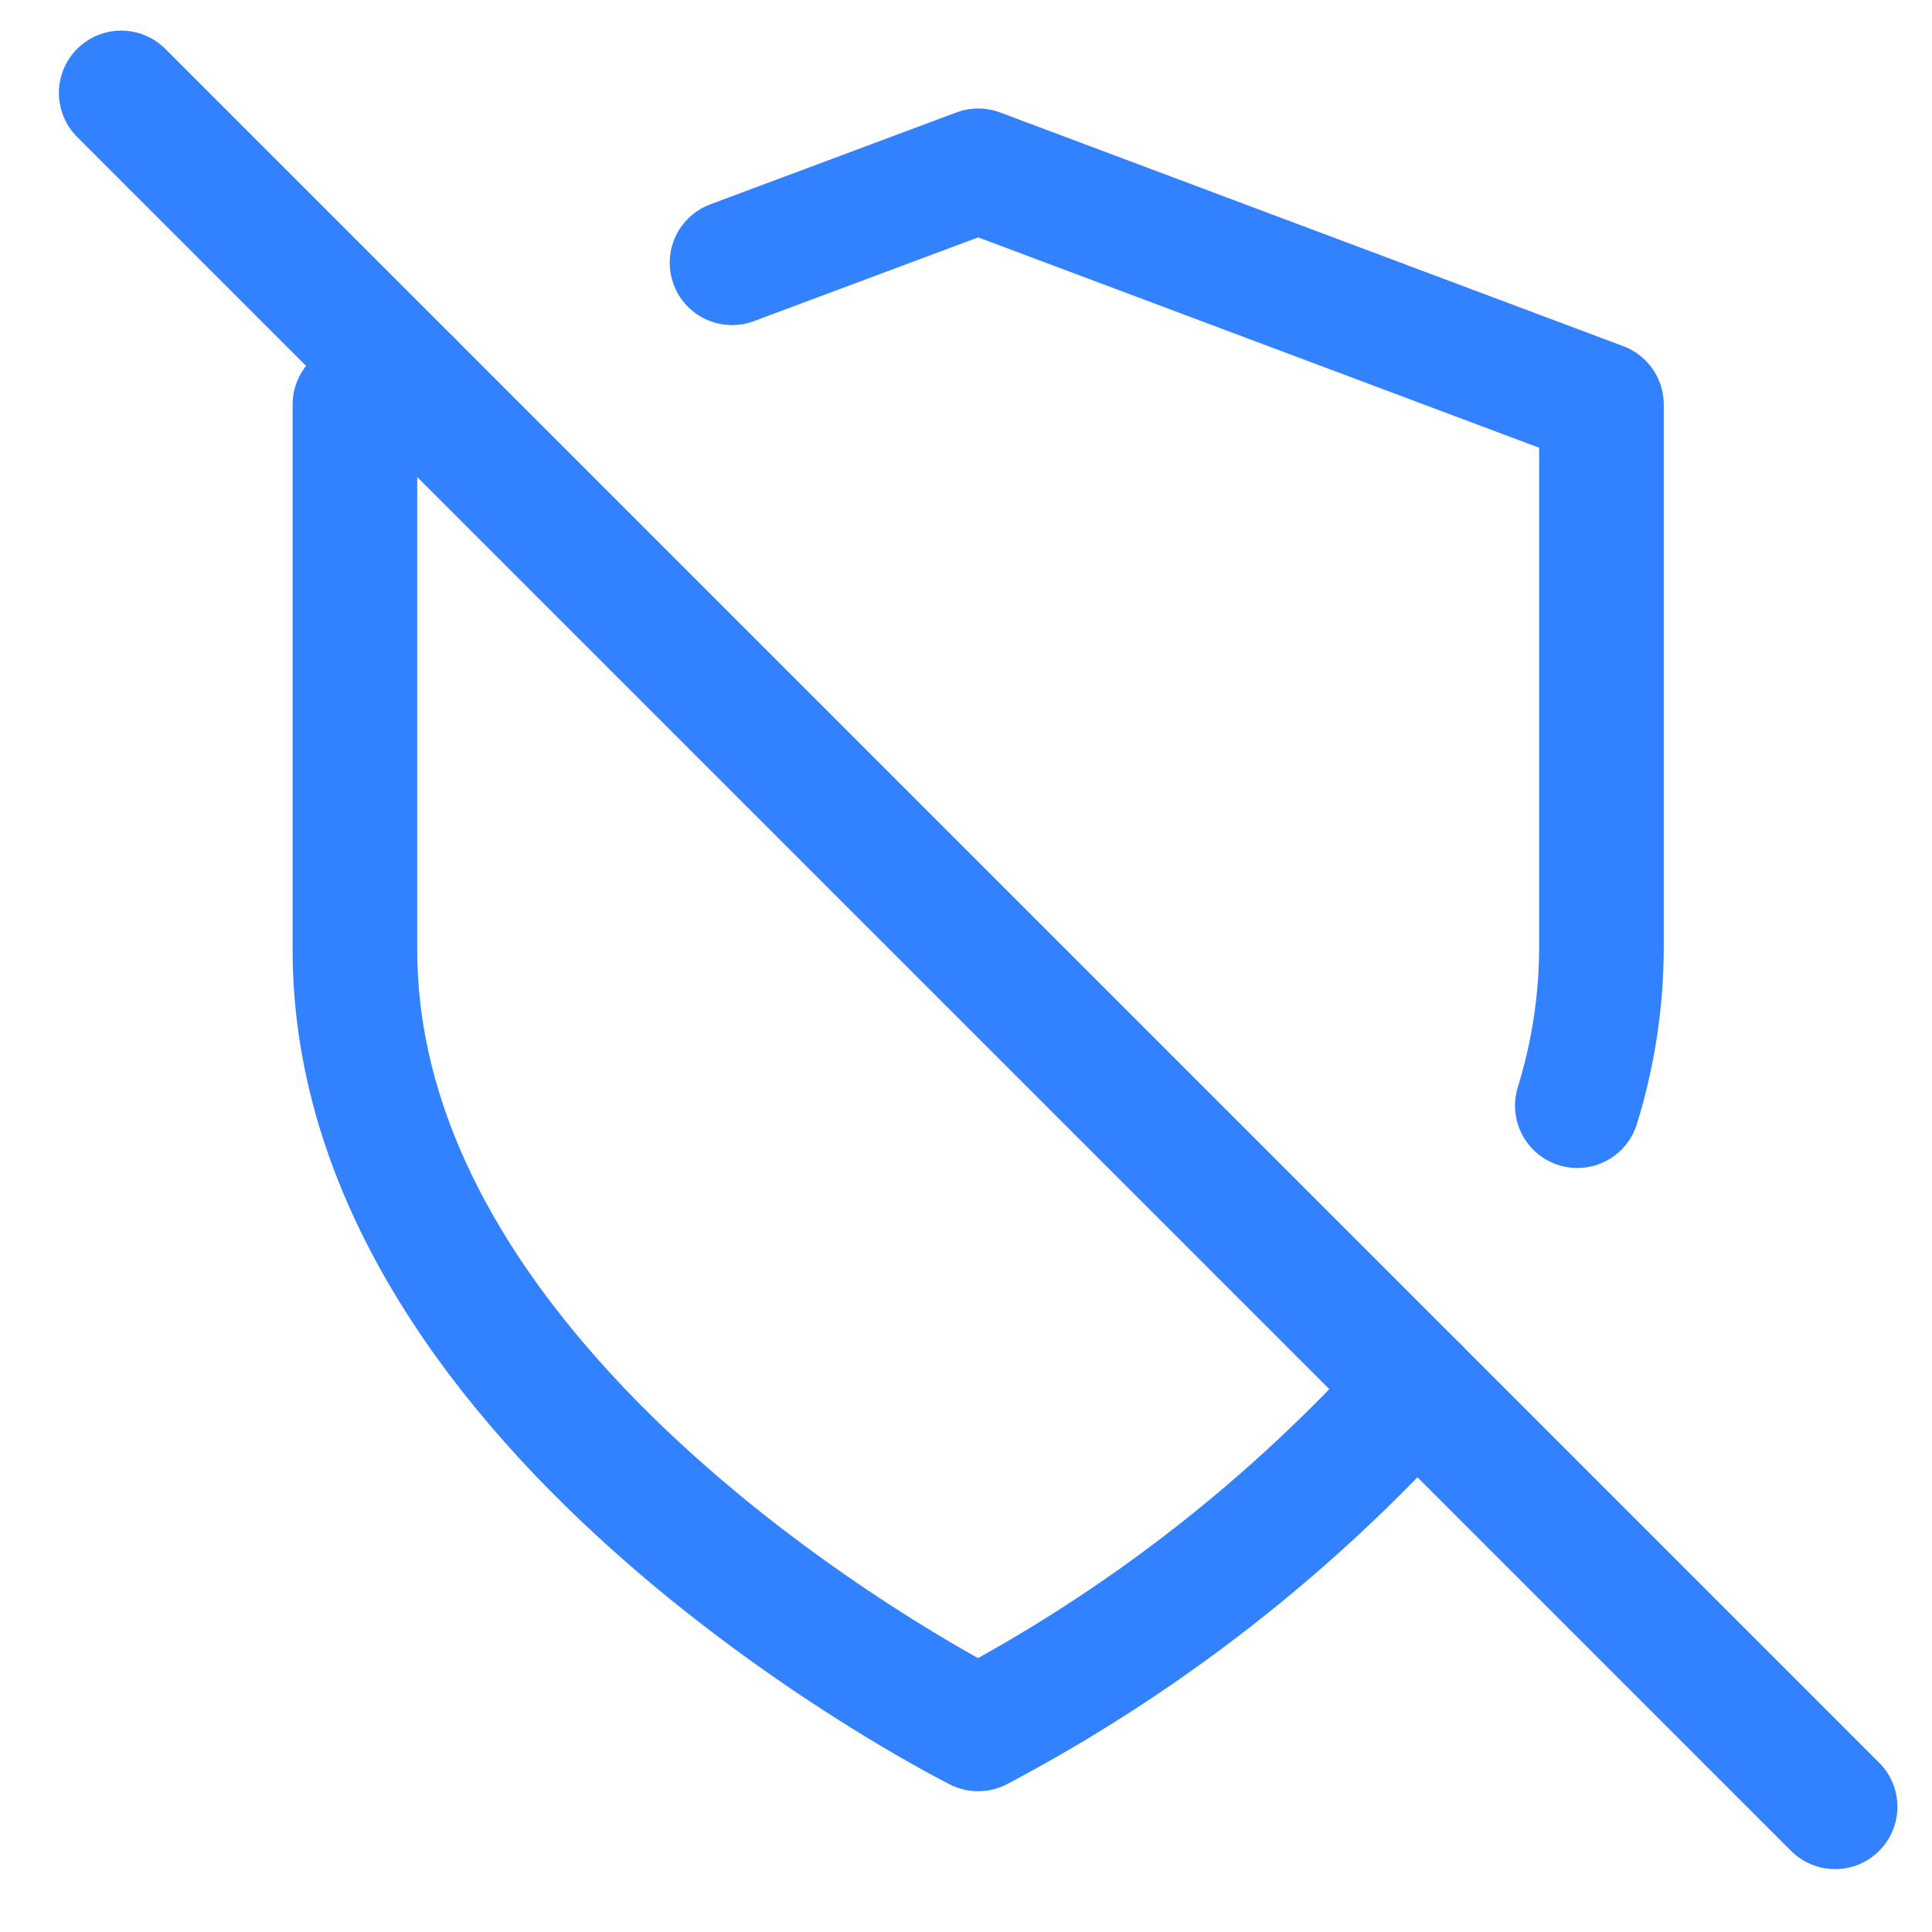
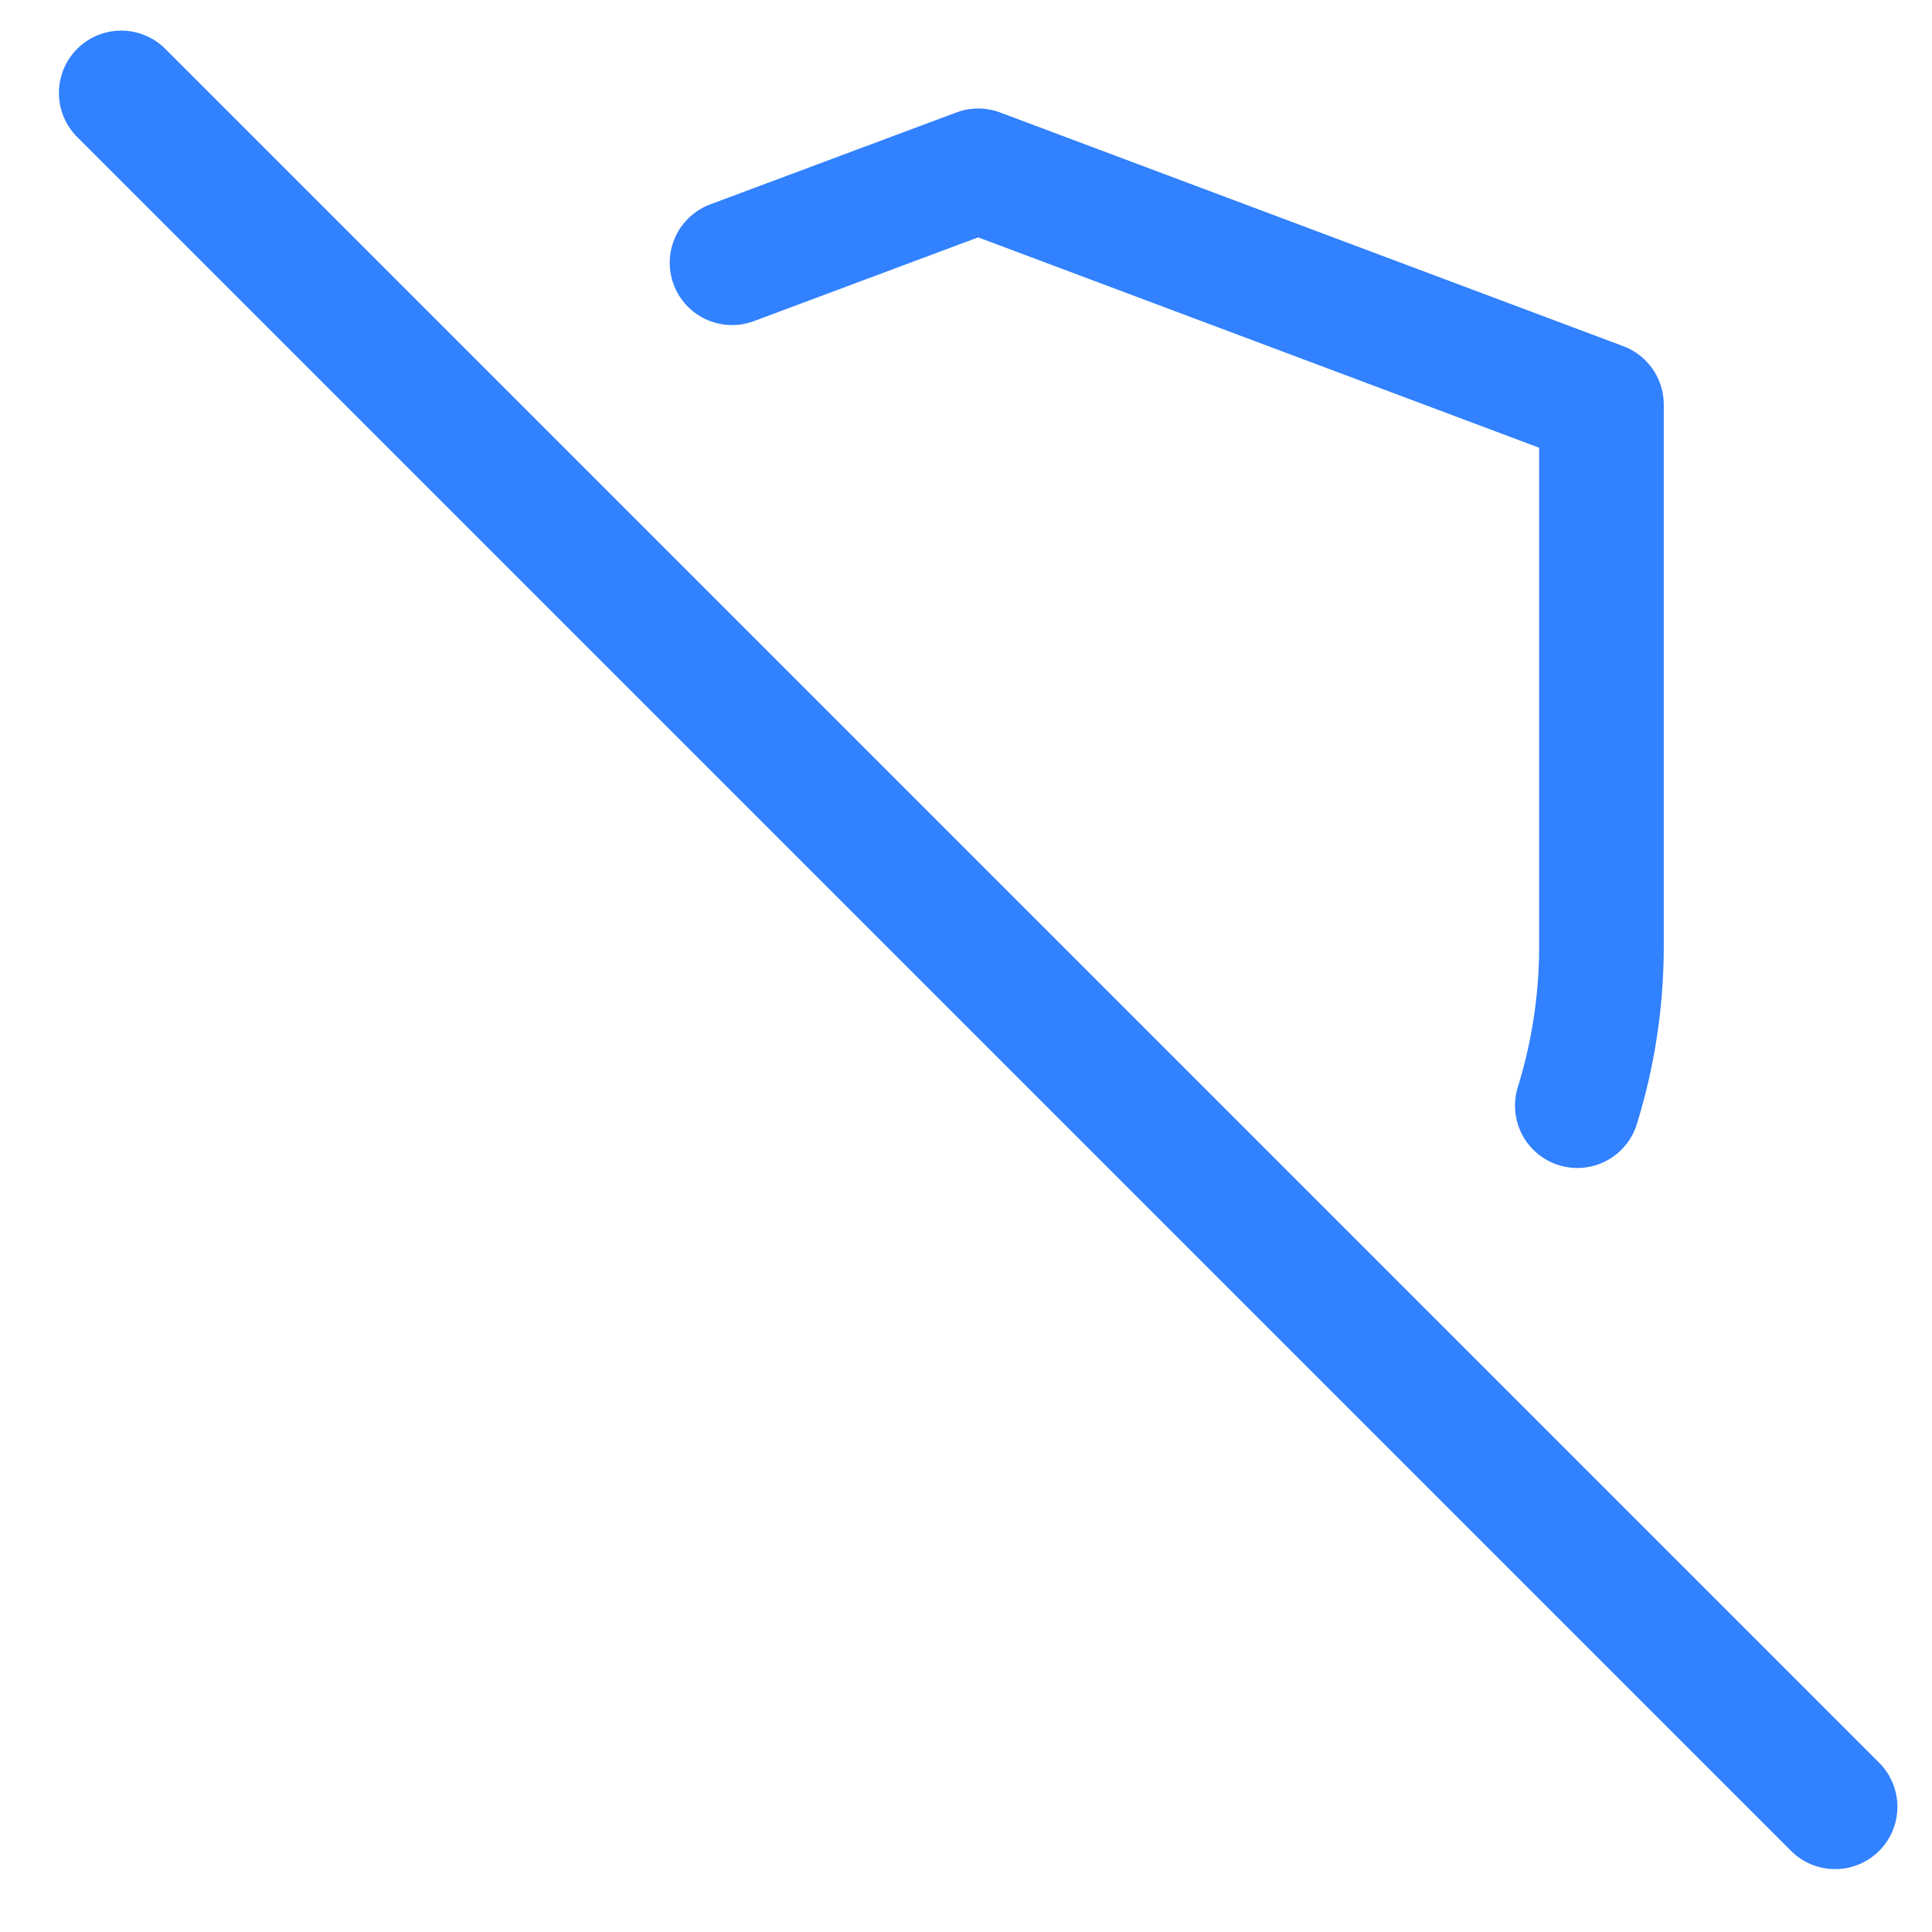
<svg xmlns="http://www.w3.org/2000/svg" width="31" height="31" viewBox="0 0 31 31" fill="none">
  <g clip-path="url(#clip0_6853_13565)">
    <path d="M25.309 17.741C25.56 16.931 25.691 16.089 25.696 15.241V6.491L15.696 2.741L11.746 4.216" stroke="#3281FF" stroke-width="2" stroke-linecap="round" stroke-linejoin="round" />
-     <path d="M6.608 6.153L5.695 6.491V15.241C5.695 22.741 15.695 27.741 15.695 27.741C18.342 26.344 20.72 24.491 22.72 22.266" stroke="#3281FF" stroke-width="2" stroke-linecap="round" stroke-linejoin="round" />
    <path d="M1.945 1.491L29.445 28.991" stroke="#3281FF" stroke-width="2" stroke-linecap="round" stroke-linejoin="round" />
  </g>
  <defs>
    <clipPath id="clip0_6853_13565">
      <rect width="30" height="30" fill="white" transform="translate(0.695 0.241)" />
    </clipPath>
  </defs>
</svg>